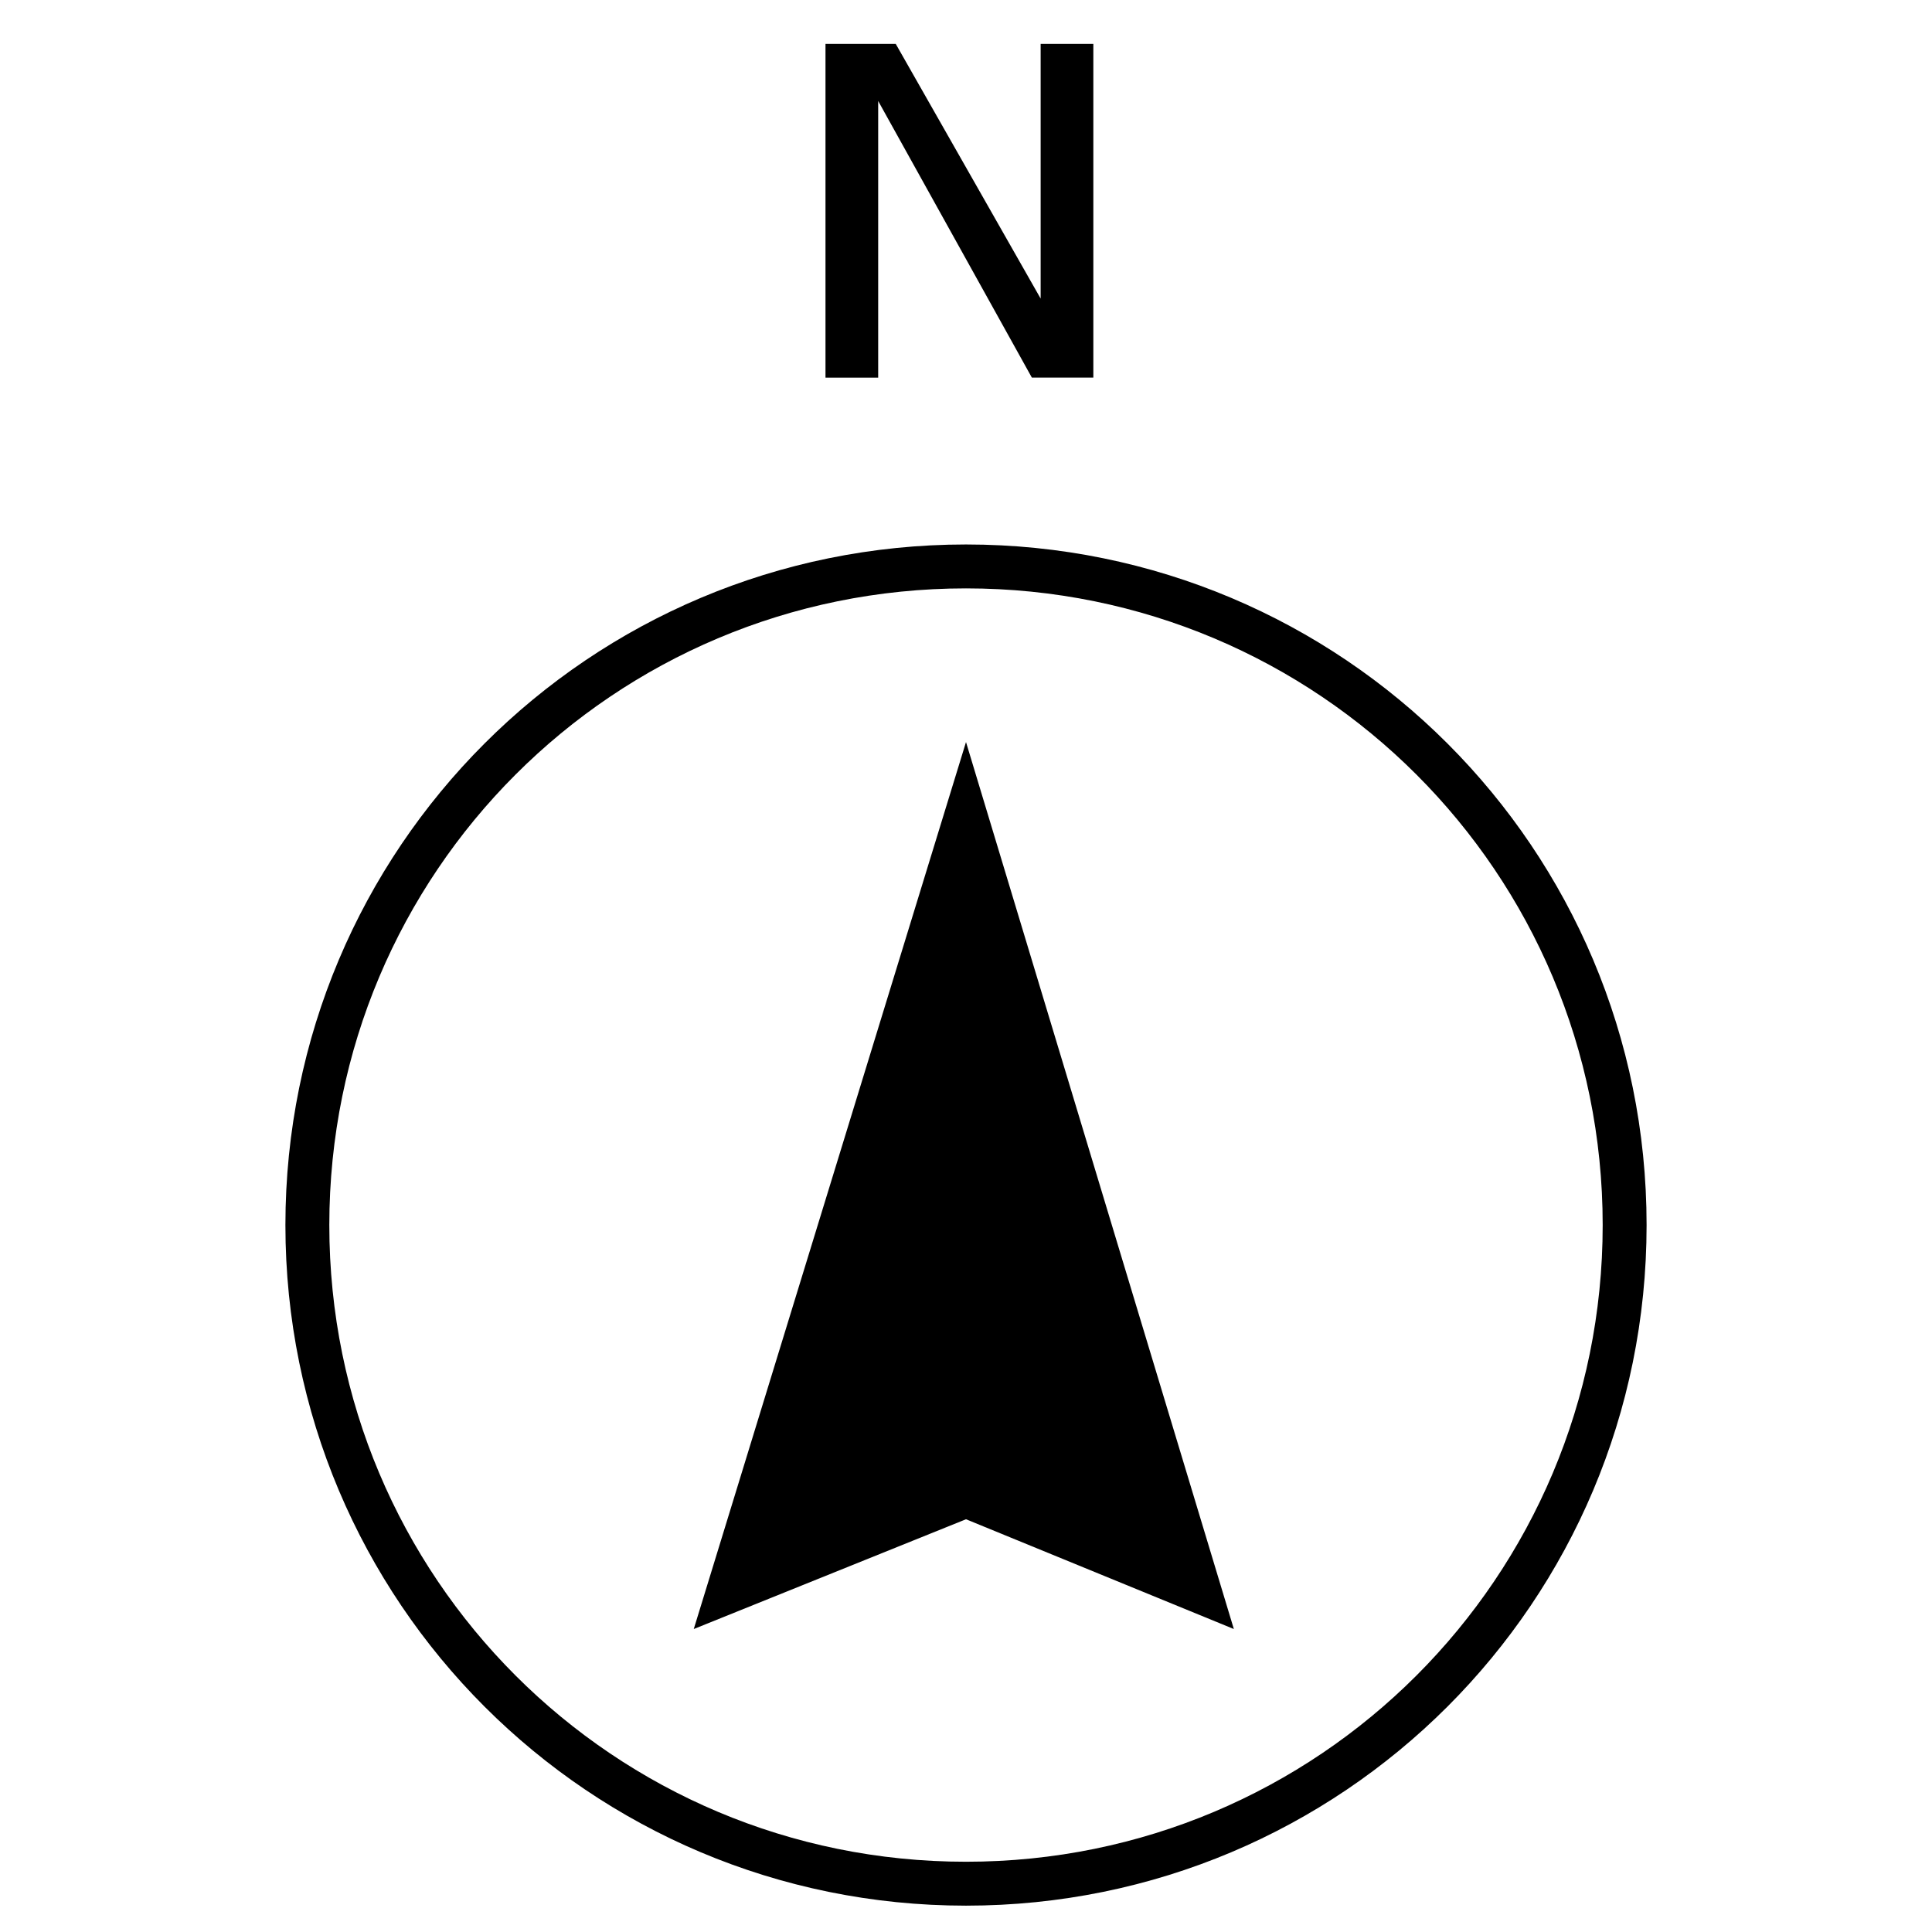
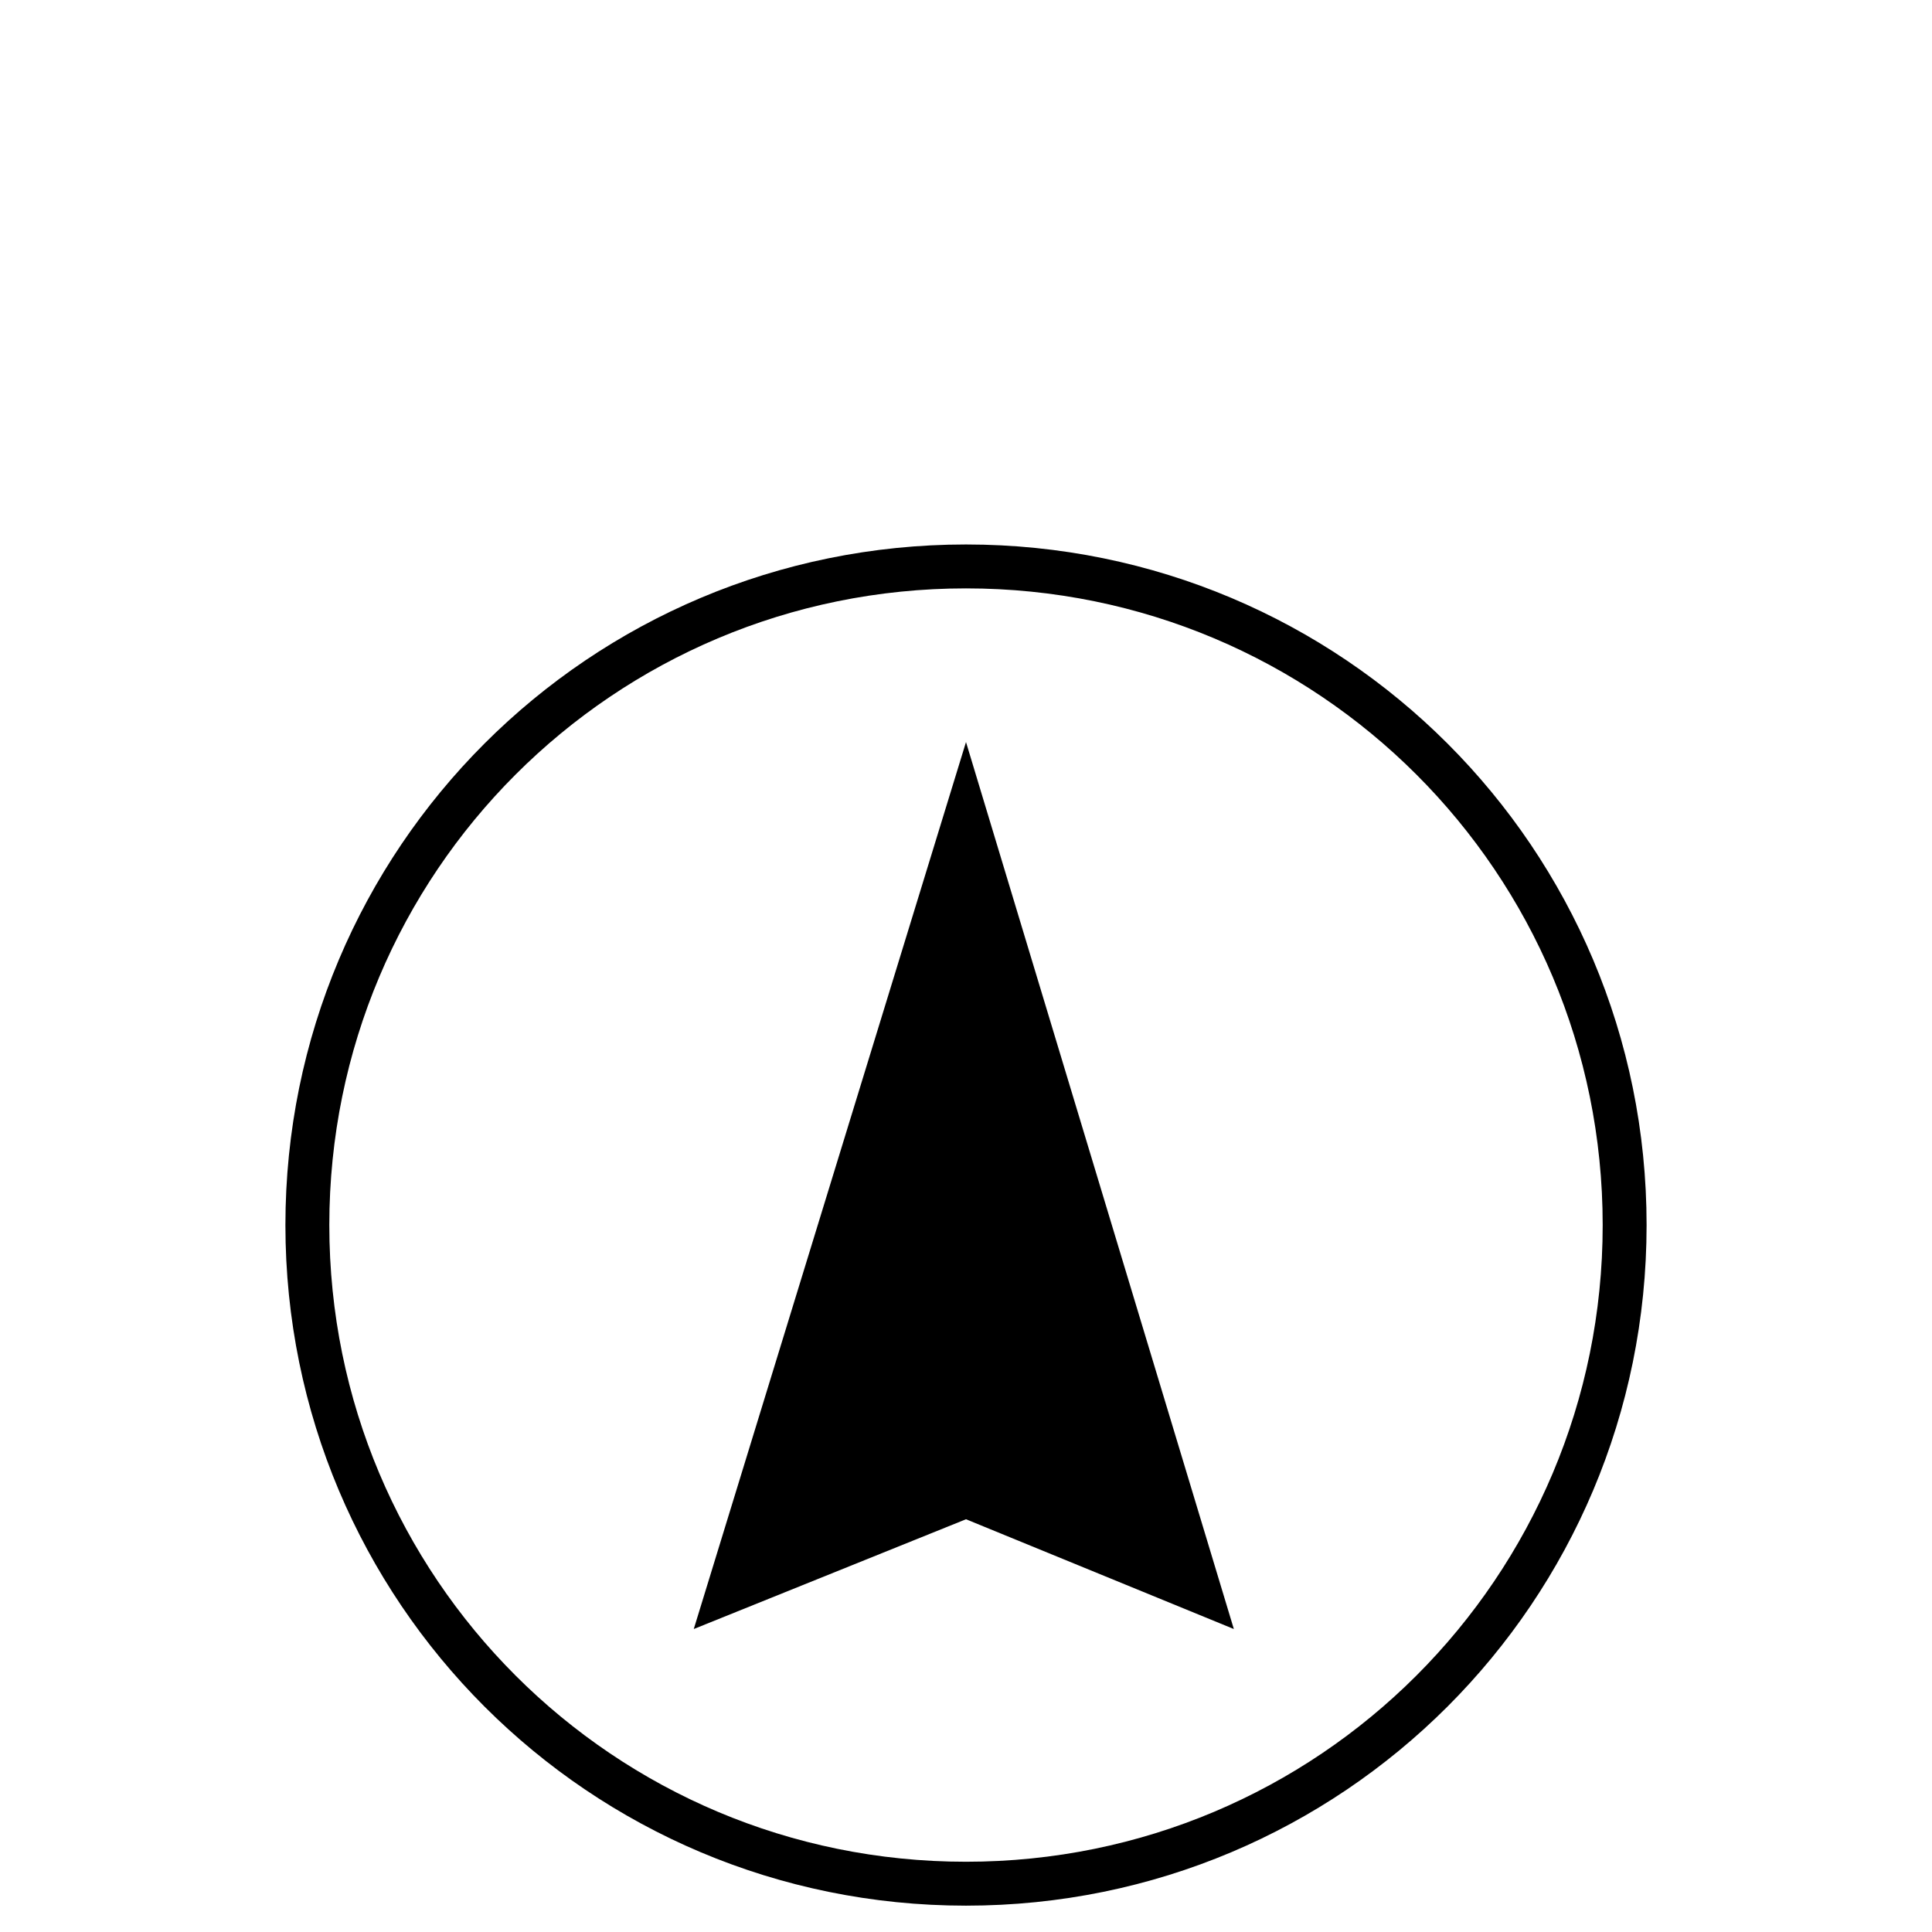
<svg xmlns="http://www.w3.org/2000/svg" version="1.1" id="レイヤー_1" x="0px" y="0px" viewBox="0 0 44 44" style="enable-background:new 0 0 44 44;" xml:space="preserve">
  <style type="text/css">
	.st0{fill:none;stroke:#000000;stroke-miterlimit:10;}
</style>
  <g>
    <polygon points="22,16.9 15.8,37.1 22,34.6 28.1,37.1  " />
    <path class="st0" d="M37,27.9c0,8.3-6.7,15-15,15s-15-6.7-15-15s6.7-15,15-15S37,19.6,37,27.9z" />
    <g>
-       <path d="M20,8.6h-1.2V1h1.6l3.3,5.8V1h1.2v7.6h-1.4L20,2.3V8.6z" />
-     </g>
+       </g>
  </g>
</svg>